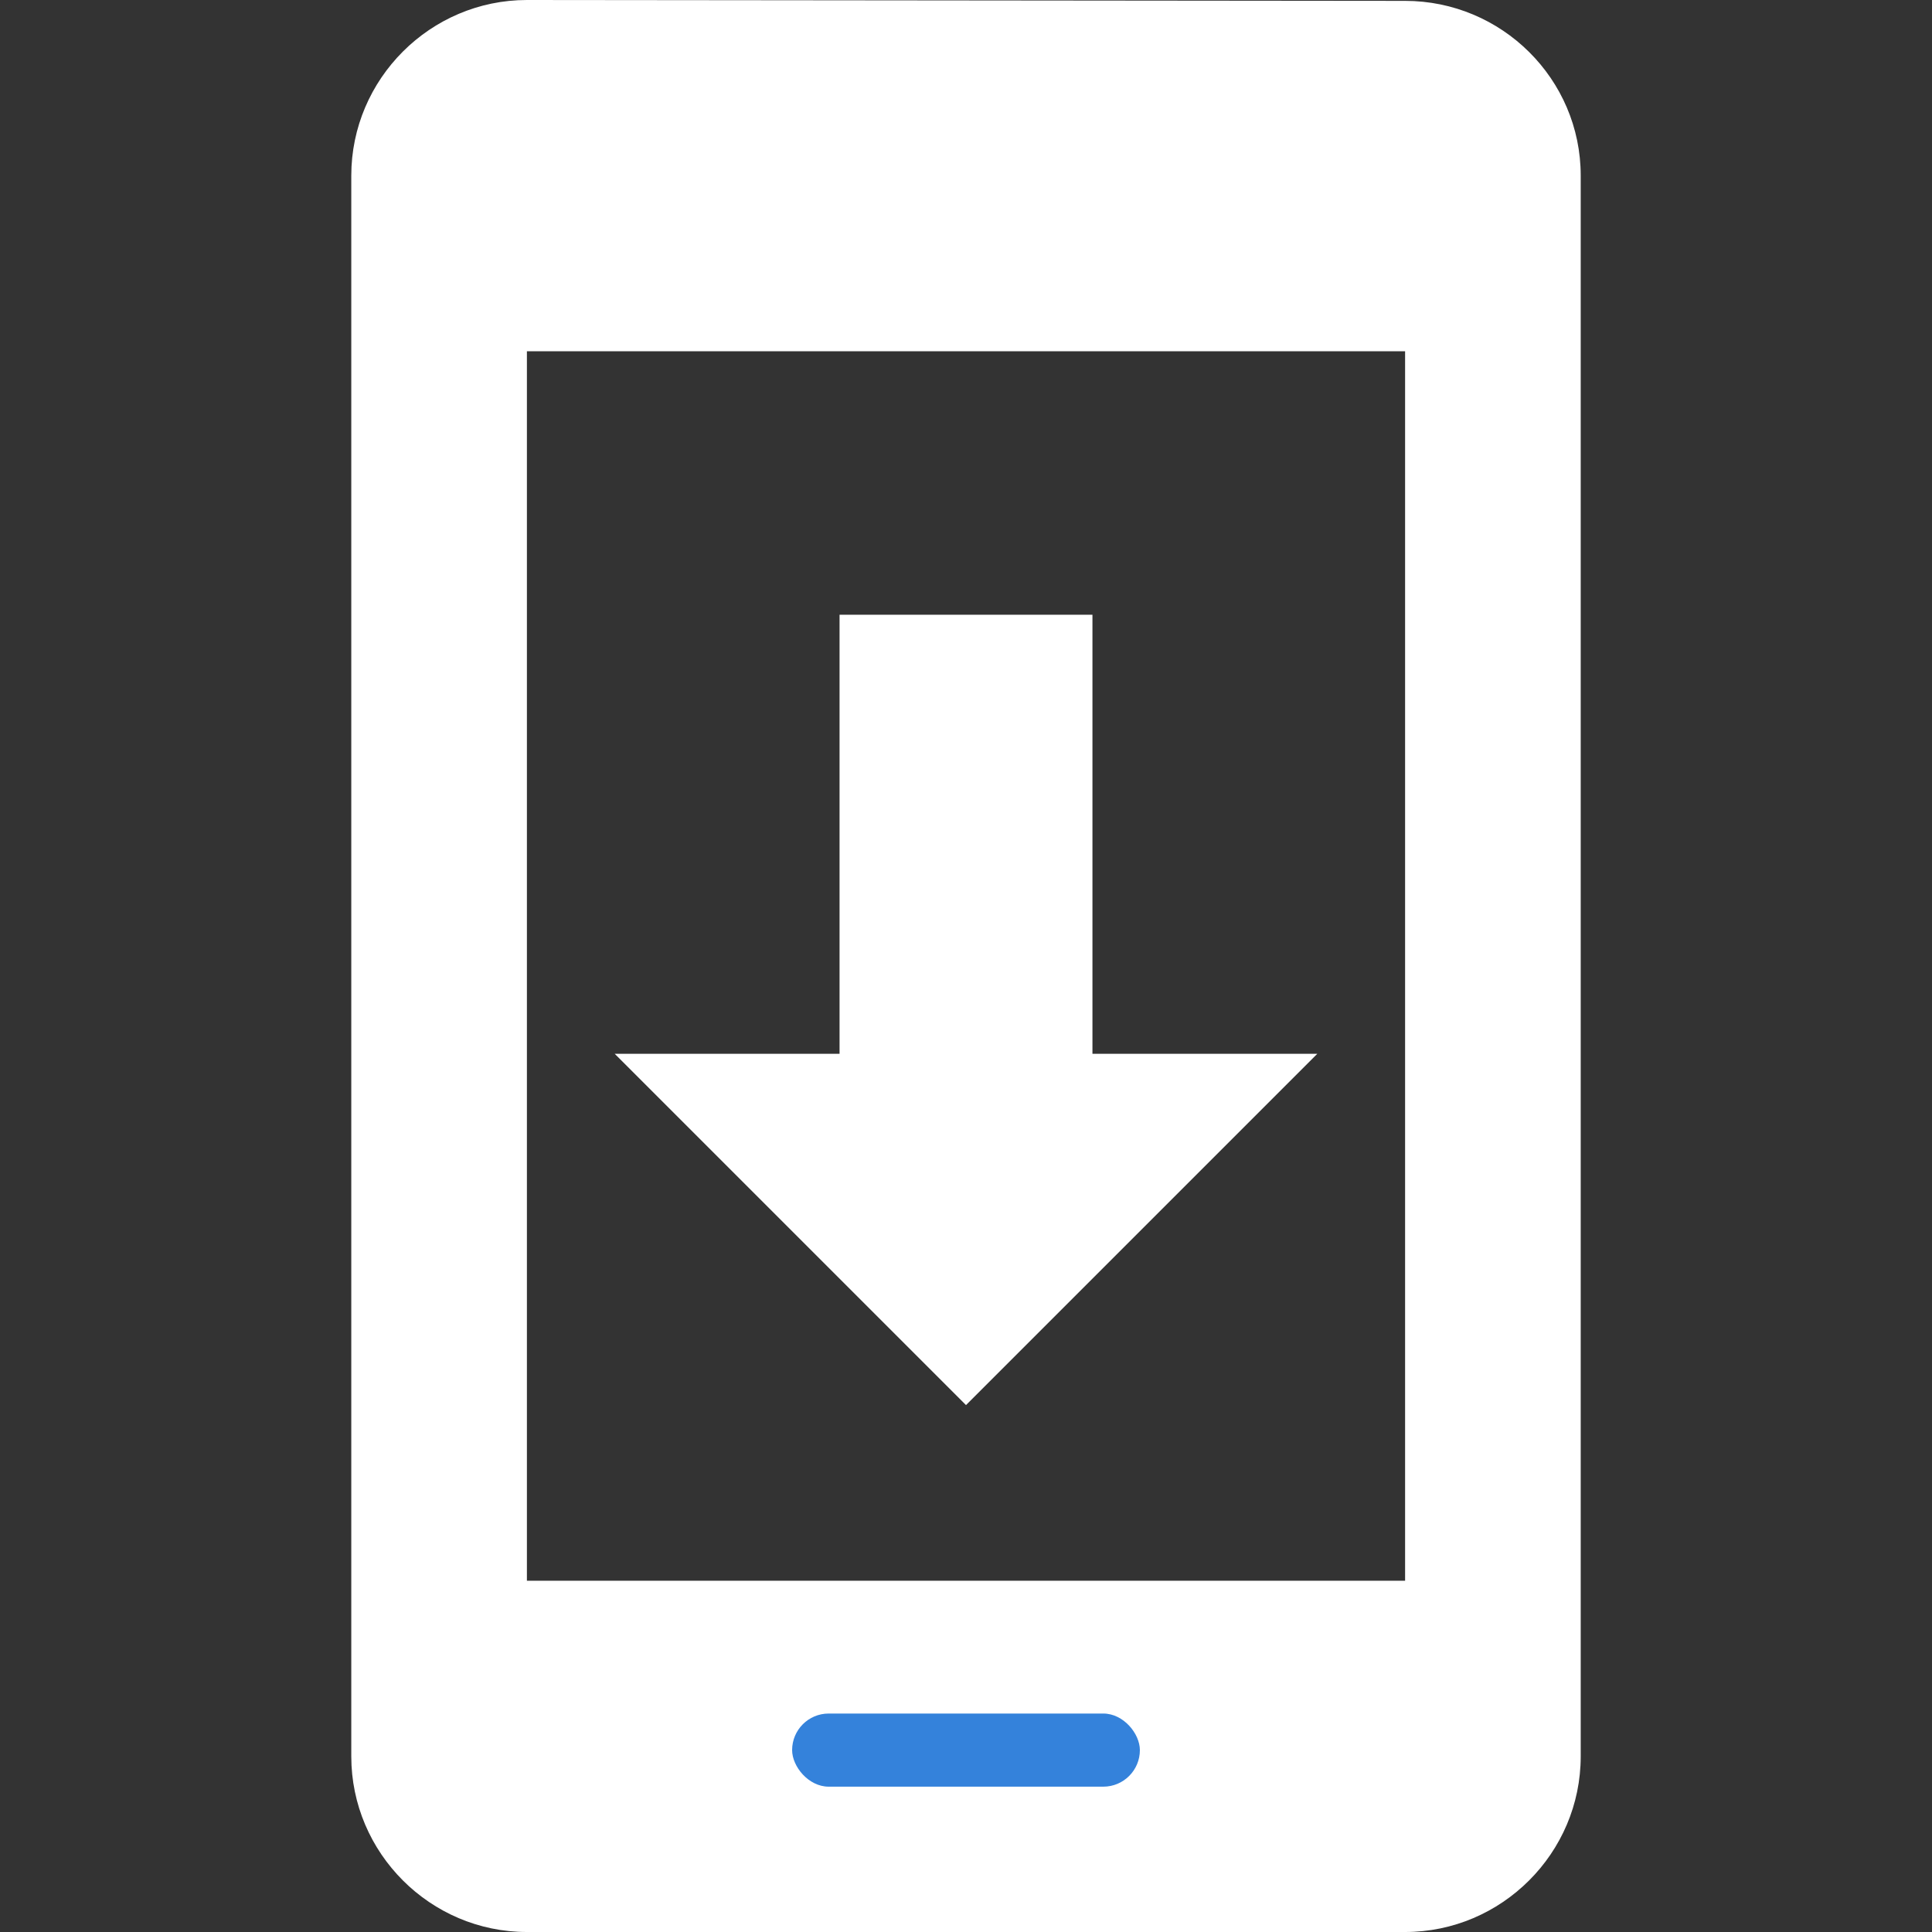
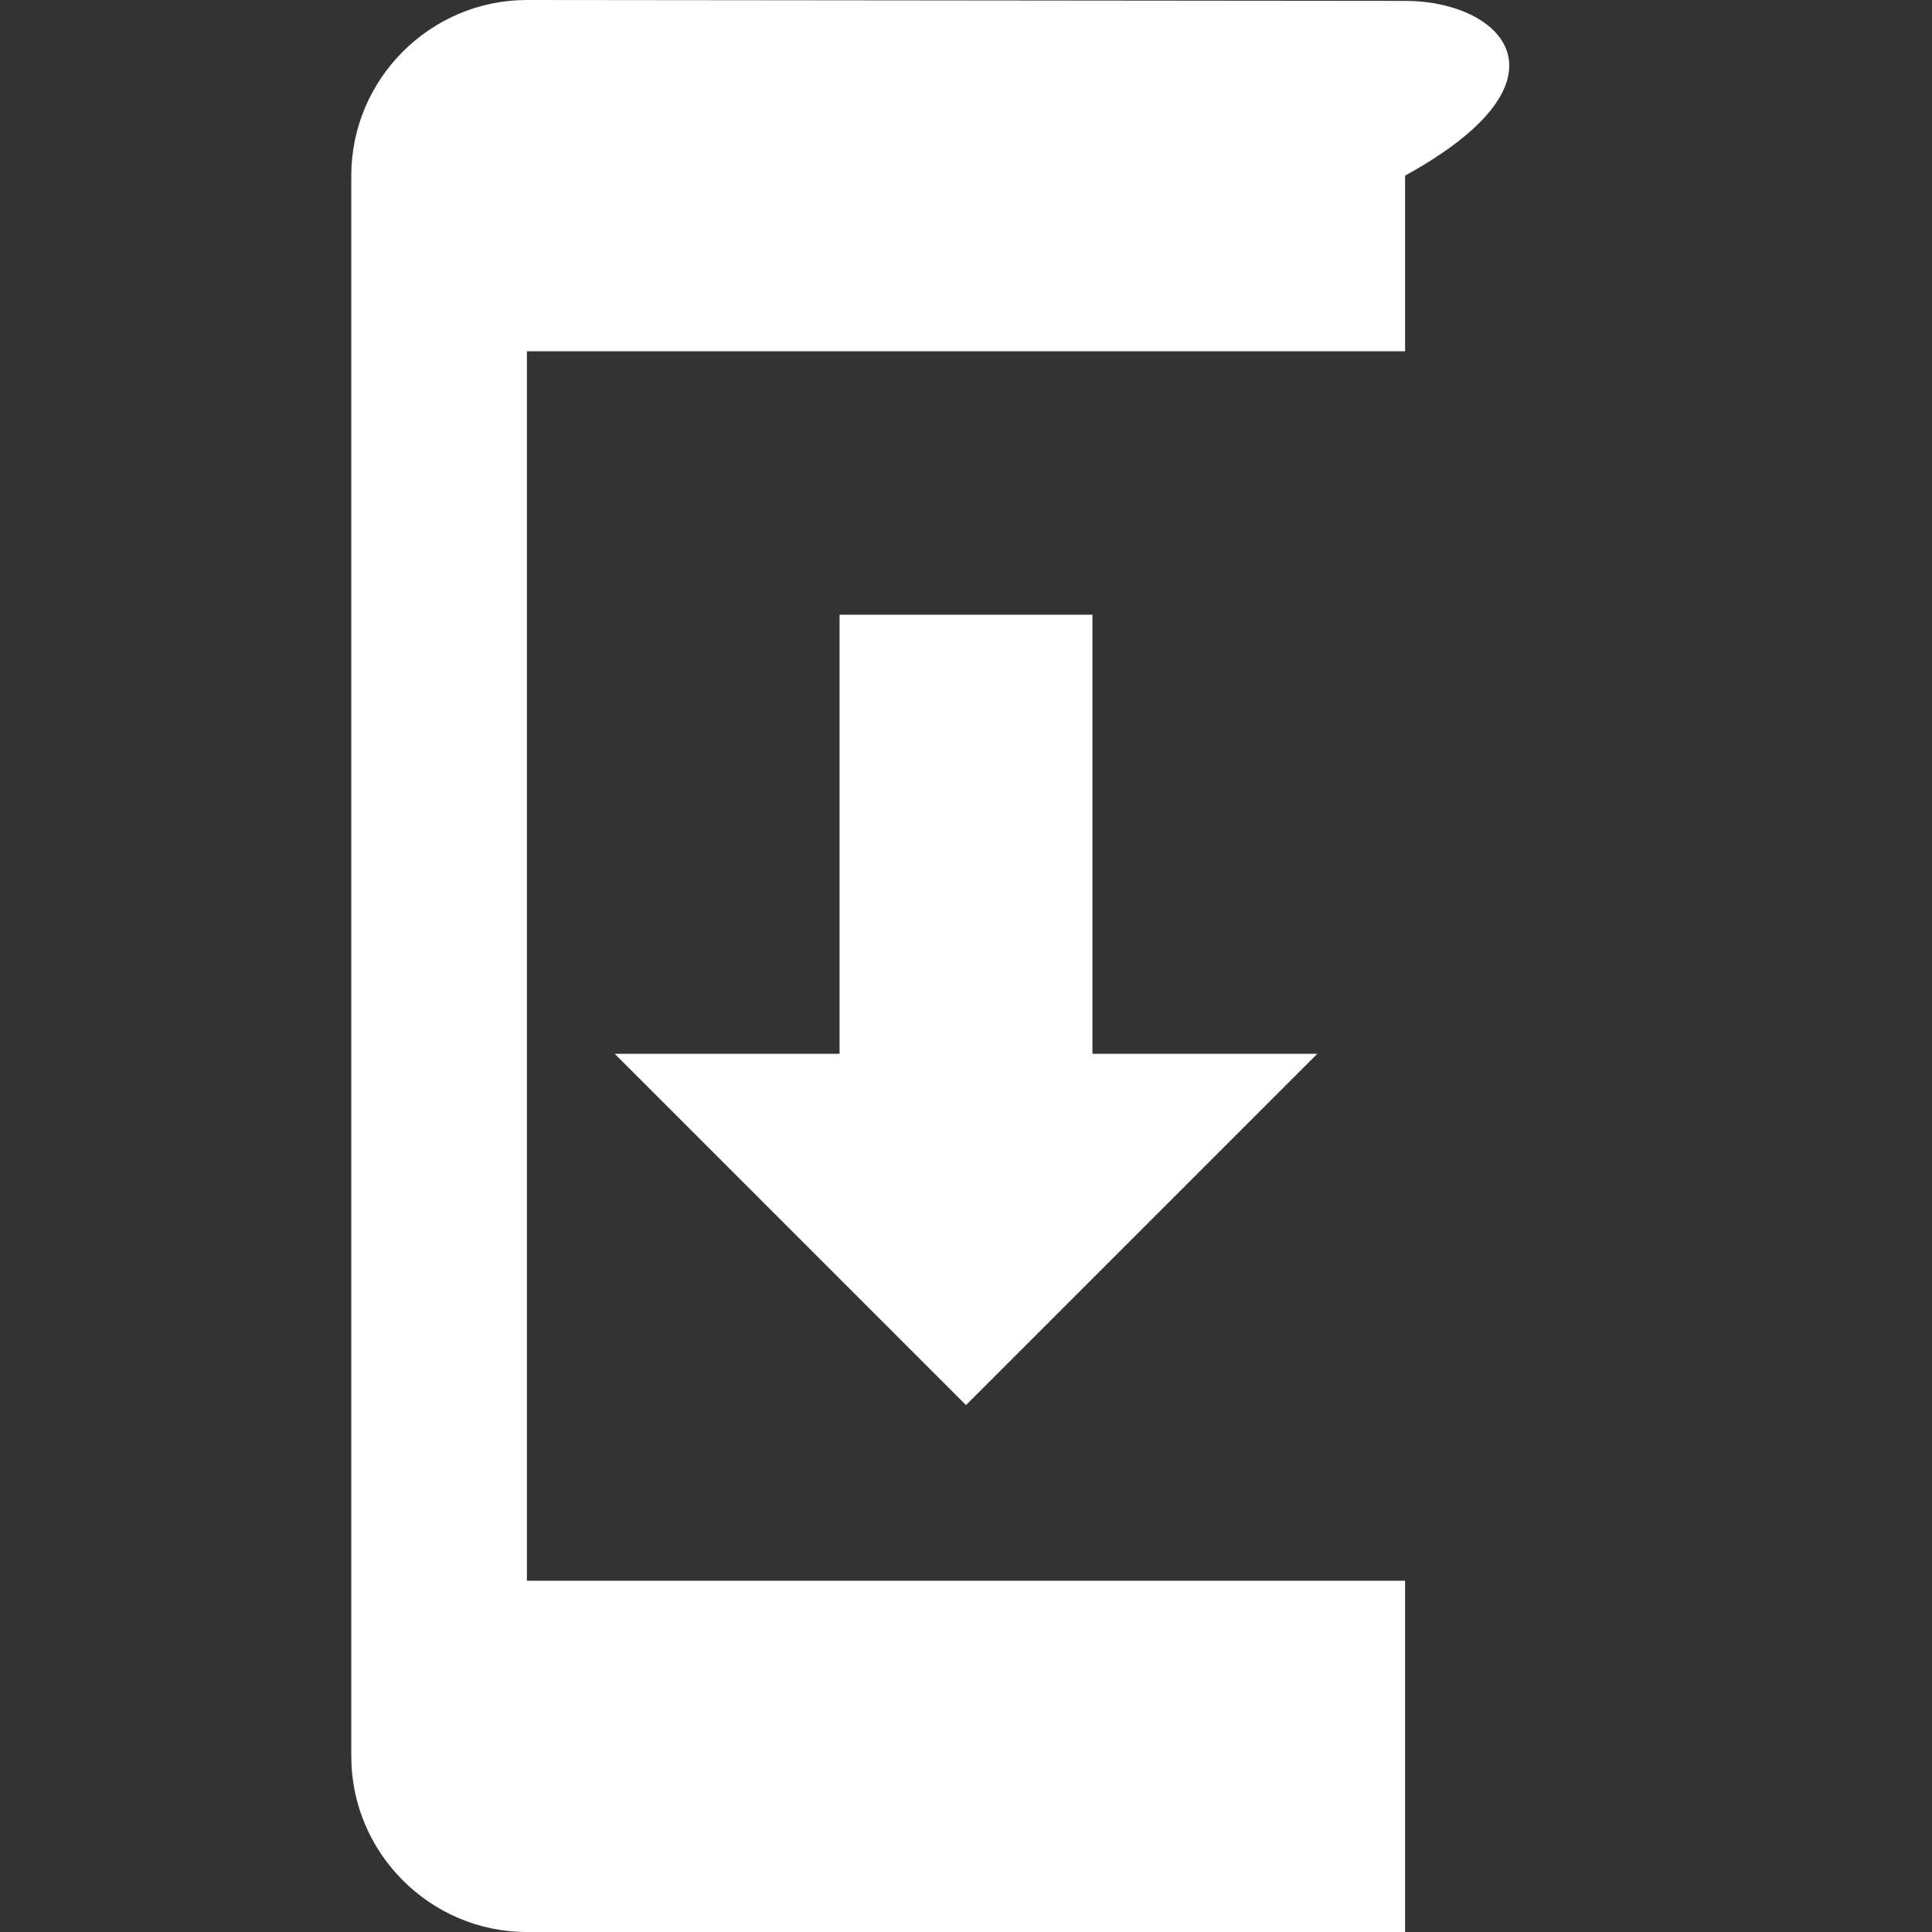
<svg xmlns="http://www.w3.org/2000/svg" width="40" height="40" viewBox="0 0 40 40" fill="none">
  <rect x="0" y="0" width="40" height="40" fill="#333333" stroke="none" />
-   <path d="M29.091 0.018L10.909 0C8.909 0 7.273 1.636 7.273 3.636V36.364C7.273 38.364 8.909 40 10.909 40H29.091C31.091 40 32.727 38.364 32.727 36.364V3.636C32.727 1.636 31.091 0.018 29.091 0.018ZM29.091 32.727H10.909V7.273H29.091V32.727ZM27.273 21.818H22.618V12.727H17.382V21.818H12.727L20 29.091L27.273 21.818Z" fill="white" />
-   <rect x="16.4" y="35.477" width="7.2" height="1.514" rx="0.757" fill="#3482DB" />
+   <path d="M29.091 0.018L10.909 0C8.909 0 7.273 1.636 7.273 3.636V36.364C7.273 38.364 8.909 40 10.909 40H29.091V3.636C32.727 1.636 31.091 0.018 29.091 0.018ZM29.091 32.727H10.909V7.273H29.091V32.727ZM27.273 21.818H22.618V12.727H17.382V21.818H12.727L20 29.091L27.273 21.818Z" fill="white" />
</svg>